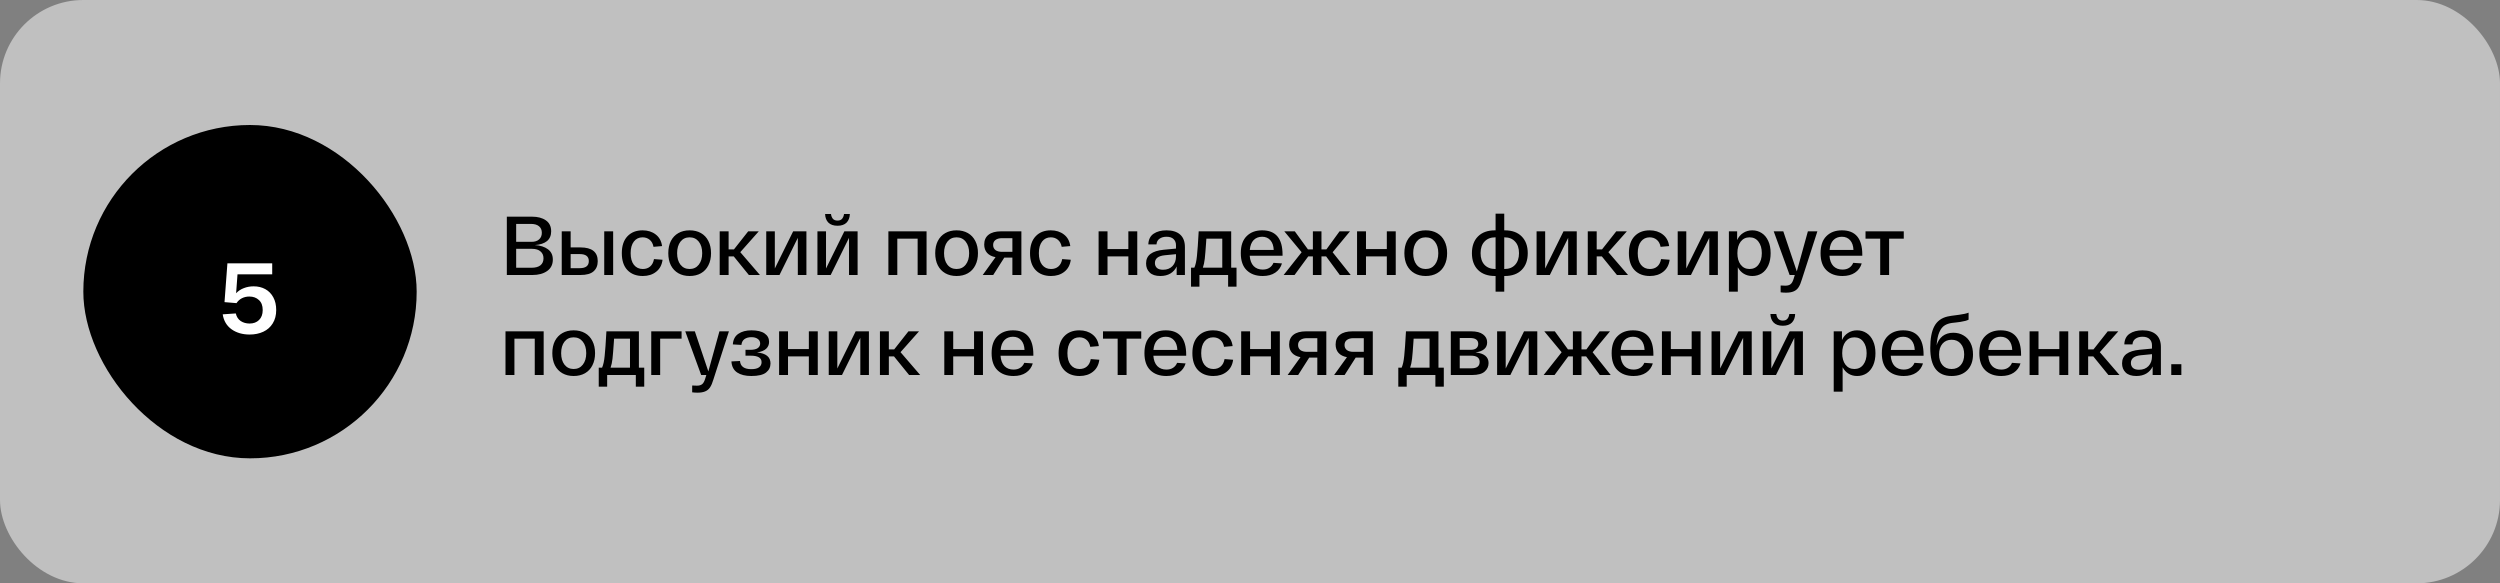
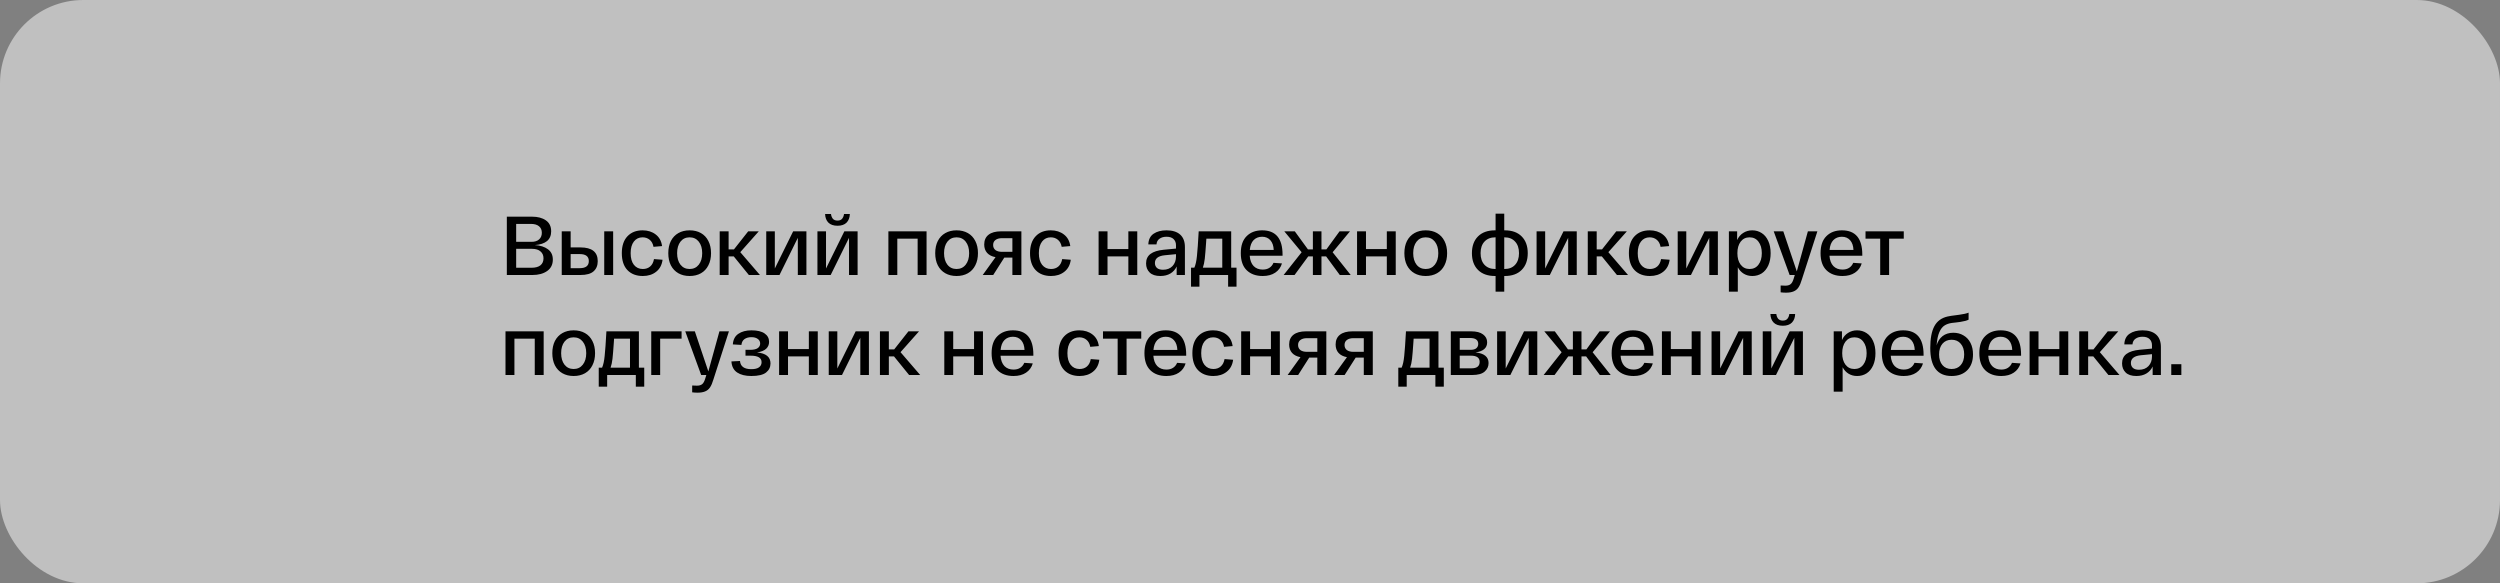
<svg xmlns="http://www.w3.org/2000/svg" width="300" height="70" viewBox="0 0 300 70" fill="none">
  <rect x="0" y="0" width="300" height="70" fill="#808080" stroke="none" />
  <rect width="300" height="70" rx="10" fill="white" fill-opacity="0.5" />
-   <rect x="10" y="15" width="40" height="40" rx="20" fill="black" />
-   <path d="M30.433 34.36C30.961 34.36 31.429 34.472 31.837 34.696C32.245 34.92 32.565 35.248 32.797 35.68C33.029 36.104 33.145 36.612 33.145 37.204C33.145 37.828 33.005 38.364 32.725 38.812C32.453 39.252 32.077 39.584 31.597 39.808C31.117 40.032 30.569 40.144 29.953 40.144C29.105 40.144 28.385 39.936 27.793 39.52C27.201 39.096 26.845 38.496 26.725 37.72L28.297 37.612C28.385 38.012 28.581 38.316 28.885 38.524C29.189 38.724 29.545 38.824 29.953 38.824C30.417 38.824 30.793 38.684 31.081 38.404C31.377 38.116 31.525 37.716 31.525 37.204C31.525 36.676 31.373 36.276 31.069 36.004C30.773 35.724 30.389 35.584 29.917 35.584C29.597 35.584 29.301 35.652 29.029 35.788C28.765 35.924 28.549 36.12 28.381 36.376L26.941 36.256L27.289 31.6H32.665V32.92H28.501L28.333 35.188C28.589 34.916 28.897 34.712 29.257 34.576C29.625 34.432 30.017 34.36 30.433 34.36Z" fill="white" />
  <path d="M64.18 29.41C64.833 29.45 65.357 29.617 65.75 29.91C66.143 30.197 66.34 30.61 66.34 31.15C66.34 31.743 66.113 32.2 65.66 32.52C65.207 32.84 64.617 33 63.89 33H60.82V26H63.84C64.527 26 65.08 26.147 65.5 26.44C65.927 26.733 66.14 27.173 66.14 27.76C66.14 28.26 65.973 28.65 65.64 28.93C65.307 29.203 64.82 29.363 64.18 29.41ZM61.94 29.02H63.78C64.173 29.02 64.477 28.923 64.69 28.73C64.91 28.537 65.02 28.27 65.02 27.93C65.02 27.597 64.907 27.337 64.68 27.15C64.453 26.963 64.137 26.87 63.73 26.87H61.94V29.02ZM63.79 32.13C64.25 32.13 64.603 32.033 64.85 31.84C65.097 31.64 65.22 31.36 65.22 31C65.22 30.647 65.1 30.37 64.86 30.17C64.627 29.963 64.29 29.86 63.85 29.86H61.94V32.13H63.79ZM69.648 29.69C71.035 29.69 71.728 30.24 71.728 31.34C71.728 31.86 71.561 32.267 71.228 32.56C70.901 32.853 70.375 33 69.648 33H67.908H67.408V27.76H68.478V29.69H69.648ZM73.578 27.76V33H72.508V27.76H73.578ZM69.568 32.18C70.295 32.18 70.658 31.897 70.658 31.33C70.658 30.77 70.295 30.49 69.568 30.49H68.478V32.18H69.568ZM74.618 30.38C74.618 29.507 74.842 28.833 75.288 28.36C75.735 27.88 76.342 27.64 77.108 27.64C77.735 27.64 78.262 27.807 78.688 28.14C79.115 28.467 79.368 28.93 79.448 29.53L78.418 29.62C78.352 29.247 78.198 28.963 77.958 28.77C77.725 28.577 77.442 28.48 77.108 28.48C76.675 28.48 76.328 28.647 76.068 28.98C75.808 29.313 75.678 29.78 75.678 30.38C75.678 30.98 75.808 31.447 76.068 31.78C76.335 32.113 76.692 32.28 77.138 32.28C77.492 32.28 77.785 32.18 78.018 31.98C78.258 31.773 78.412 31.477 78.478 31.09L79.508 31.17C79.428 31.79 79.172 32.27 78.738 32.61C78.312 32.95 77.778 33.12 77.138 33.12C76.358 33.12 75.742 32.883 75.288 32.41C74.842 31.937 74.618 31.26 74.618 30.38ZM80.195 30.38C80.195 29.82 80.298 29.333 80.504 28.92C80.718 28.507 81.018 28.19 81.404 27.97C81.791 27.75 82.241 27.64 82.754 27.64C83.275 27.64 83.728 27.75 84.115 27.97C84.501 28.19 84.798 28.507 85.004 28.92C85.218 29.333 85.325 29.82 85.325 30.38C85.325 30.94 85.218 31.427 85.004 31.84C84.798 32.253 84.501 32.57 84.115 32.79C83.728 33.01 83.275 33.12 82.754 33.12C82.241 33.12 81.791 33.01 81.404 32.79C81.018 32.57 80.718 32.253 80.504 31.84C80.298 31.427 80.195 30.94 80.195 30.38ZM81.254 30.38C81.254 30.953 81.388 31.413 81.654 31.76C81.928 32.107 82.294 32.28 82.754 32.28C83.215 32.28 83.581 32.107 83.855 31.76C84.128 31.413 84.264 30.953 84.264 30.38C84.264 29.807 84.128 29.347 83.855 29C83.581 28.653 83.215 28.48 82.754 28.48C82.294 28.48 81.928 28.653 81.654 29C81.388 29.347 81.254 29.807 81.254 30.38ZM89.863 33L88.053 30.77H87.433V33H86.363V27.76H87.433V29.93H88.073L89.783 27.76H91.053L88.833 30.26L91.193 33H89.863ZM96.769 27.76V33H95.739V28.54L93.539 33H91.949V27.76H92.979V32.22L95.179 27.76H96.769ZM100.502 27.09C100.022 27.09 99.655 26.963 99.402 26.71C99.155 26.457 99.025 26.113 99.012 25.68H99.722C99.742 25.893 99.812 26.08 99.932 26.24C100.058 26.393 100.248 26.47 100.502 26.47C100.755 26.47 100.942 26.393 101.062 26.24C101.182 26.087 101.255 25.9 101.282 25.68H101.982C101.968 26.113 101.838 26.457 101.592 26.71C101.345 26.963 100.982 27.09 100.502 27.09ZM102.912 27.76V33H101.882V28.54L99.682 33H98.092V27.76H99.122V32.22L101.322 27.76H102.912ZM106.607 27.76H111.187V33H110.117V28.64H107.677V33H106.607V27.76ZM112.226 30.38C112.226 29.82 112.329 29.333 112.536 28.92C112.749 28.507 113.049 28.19 113.436 27.97C113.822 27.75 114.272 27.64 114.786 27.64C115.306 27.64 115.759 27.75 116.146 27.97C116.532 28.19 116.829 28.507 117.036 28.92C117.249 29.333 117.356 29.82 117.356 30.38C117.356 30.94 117.249 31.427 117.036 31.84C116.829 32.253 116.532 32.57 116.146 32.79C115.759 33.01 115.306 33.12 114.786 33.12C114.272 33.12 113.822 33.01 113.436 32.79C113.049 32.57 112.749 32.253 112.536 31.84C112.329 31.427 112.226 30.94 112.226 30.38ZM113.286 30.38C113.286 30.953 113.419 31.413 113.686 31.76C113.959 32.107 114.326 32.28 114.786 32.28C115.246 32.28 115.612 32.107 115.886 31.76C116.159 31.413 116.296 30.953 116.296 30.38C116.296 29.807 116.159 29.347 115.886 29C115.612 28.653 115.246 28.48 114.786 28.48C114.326 28.48 113.959 28.653 113.686 29C113.419 29.347 113.286 29.807 113.286 30.38ZM122.566 27.76V33H121.486V30.91H120.516L119.186 33H117.926L119.466 30.86C119.026 30.78 118.69 30.61 118.456 30.35C118.223 30.09 118.106 29.753 118.106 29.34C118.106 28.833 118.28 28.443 118.626 28.17C118.973 27.897 119.473 27.76 120.126 27.76H122.566ZM121.486 28.58H120.256C119.91 28.58 119.643 28.653 119.456 28.8C119.27 28.94 119.176 29.14 119.176 29.4C119.176 29.66 119.27 29.863 119.456 30.01C119.643 30.15 119.91 30.22 120.256 30.22H121.486V28.58ZM123.603 30.38C123.603 29.507 123.826 28.833 124.273 28.36C124.719 27.88 125.326 27.64 126.093 27.64C126.719 27.64 127.246 27.807 127.673 28.14C128.099 28.467 128.353 28.93 128.433 29.53L127.403 29.62C127.336 29.247 127.183 28.963 126.943 28.77C126.709 28.577 126.426 28.48 126.093 28.48C125.659 28.48 125.313 28.647 125.053 28.98C124.793 29.313 124.663 29.78 124.663 30.38C124.663 30.98 124.793 31.447 125.053 31.78C125.319 32.113 125.676 32.28 126.123 32.28C126.476 32.28 126.769 32.18 127.003 31.98C127.243 31.773 127.396 31.477 127.463 31.09L128.493 31.17C128.413 31.79 128.156 32.27 127.723 32.61C127.296 32.95 126.763 33.12 126.123 33.12C125.343 33.12 124.726 32.883 124.273 32.41C123.826 31.937 123.603 31.26 123.603 30.38ZM131.832 27.76H132.902V29.89H135.402V27.76H136.472V33H135.402V30.77H132.902V33H131.832V27.76ZM137.529 31.61C137.529 31.117 137.706 30.737 138.059 30.47C138.419 30.203 138.946 30.037 139.639 29.97L141.119 29.83V29.43C141.119 29.123 141.022 28.877 140.829 28.69C140.642 28.503 140.359 28.41 139.979 28.41C139.639 28.41 139.359 28.49 139.139 28.65C138.919 28.803 138.799 29.03 138.779 29.33H137.799C137.819 28.75 138.029 28.323 138.429 28.05C138.829 27.777 139.346 27.64 139.979 27.64C140.692 27.64 141.239 27.81 141.619 28.15C141.999 28.49 142.189 28.99 142.189 29.65V33H141.199V31.98C141.032 32.34 140.782 32.62 140.449 32.82C140.116 33.02 139.712 33.12 139.239 33.12C138.672 33.12 138.246 32.98 137.959 32.7C137.672 32.42 137.529 32.057 137.529 31.61ZM138.589 31.56C138.589 31.8 138.669 31.997 138.829 32.15C138.996 32.297 139.242 32.37 139.569 32.37C140.042 32.37 140.419 32.223 140.699 31.93C140.979 31.63 141.119 31.247 141.119 30.78V30.5L139.779 30.63C138.986 30.71 138.589 31.02 138.589 31.56ZM148.383 32.12V34.4H147.373V33H143.933V34.4H142.923V32.12H143.323C143.469 31.793 143.573 31.327 143.633 30.72C143.699 30.113 143.769 29.127 143.843 27.76H147.743V32.12H148.383ZM146.673 28.64H144.763L144.733 29.1C144.673 29.987 144.619 30.637 144.573 31.05C144.526 31.463 144.449 31.82 144.343 32.12H146.673V28.64ZM148.896 30.38C148.896 29.48 149.129 28.8 149.596 28.34C150.062 27.873 150.682 27.64 151.456 27.64C153.089 27.64 153.906 28.613 153.906 30.56V30.69H149.966C150.006 31.23 150.162 31.643 150.436 31.93C150.716 32.21 151.079 32.35 151.526 32.35C151.846 32.35 152.112 32.28 152.326 32.14C152.546 32 152.709 31.8 152.816 31.54L153.836 31.61C153.696 32.083 153.426 32.453 153.026 32.72C152.632 32.987 152.132 33.12 151.526 33.12C150.719 33.12 150.079 32.89 149.606 32.43C149.132 31.97 148.896 31.287 148.896 30.38ZM152.846 29.99C152.826 29.497 152.692 29.11 152.446 28.83C152.199 28.55 151.869 28.41 151.456 28.41C151.042 28.41 150.702 28.543 150.436 28.81C150.176 29.077 150.022 29.47 149.976 29.99H152.846ZM160.776 33L159.136 30.77H158.576V33H157.546V30.77H156.986L155.346 33H154.036L156.196 30.27L154.116 27.76H155.376L156.956 29.93H157.546V27.76H158.576V29.93H159.166L160.746 27.76H161.996L159.916 30.27L162.086 33H160.776ZM162.847 27.76H163.918V29.89H166.418V27.76H167.488V33H166.418V30.77H163.918V33H162.847V27.76ZM168.525 30.38C168.525 29.82 168.628 29.333 168.835 28.92C169.048 28.507 169.348 28.19 169.735 27.97C170.121 27.75 170.571 27.64 171.085 27.64C171.605 27.64 172.058 27.75 172.445 27.97C172.831 28.19 173.128 28.507 173.335 28.92C173.548 29.333 173.655 29.82 173.655 30.38C173.655 30.94 173.548 31.427 173.335 31.84C173.128 32.253 172.831 32.57 172.445 32.79C172.058 33.01 171.605 33.12 171.085 33.12C170.571 33.12 170.121 33.01 169.735 32.79C169.348 32.57 169.048 32.253 168.835 31.84C168.628 31.427 168.525 30.94 168.525 30.38ZM169.585 30.38C169.585 30.953 169.718 31.413 169.985 31.76C170.258 32.107 170.625 32.28 171.085 32.28C171.545 32.28 171.911 32.107 172.185 31.76C172.458 31.413 172.595 30.953 172.595 30.38C172.595 29.807 172.458 29.347 172.185 29C171.911 28.653 171.545 28.48 171.085 28.48C170.625 28.48 170.258 28.653 169.985 29C169.718 29.347 169.585 29.807 169.585 30.38ZM180.57 27.64C181.444 27.64 182.12 27.883 182.6 28.37C183.087 28.857 183.33 29.527 183.33 30.38C183.33 31.233 183.087 31.903 182.6 32.39C182.12 32.877 181.444 33.12 180.57 33.12H180.51V35H179.47V33.12H179.4C178.527 33.12 177.847 32.877 177.36 32.39C176.874 31.903 176.63 31.233 176.63 30.38C176.63 29.527 176.874 28.857 177.36 28.37C177.847 27.883 178.527 27.64 179.4 27.64H179.47V25.64H180.51V27.64H180.57ZM179.47 32.28V28.48H179.43C178.89 28.48 178.46 28.65 178.14 28.99C177.827 29.323 177.67 29.787 177.67 30.38C177.67 30.973 177.827 31.44 178.14 31.78C178.46 32.113 178.89 32.28 179.43 32.28H179.47ZM180.54 32.28C181.08 32.28 181.504 32.113 181.81 31.78C182.124 31.44 182.28 30.973 182.28 30.38C182.28 29.787 182.124 29.323 181.81 28.99C181.504 28.65 181.08 28.48 180.54 28.48H180.51V32.28H180.54ZM189.21 27.76V33H188.18V28.54L185.98 33H184.39V27.76H185.42V32.22L187.62 27.76H189.21ZM194.033 33L192.223 30.77H191.603V33H190.533V27.76H191.603V29.93H192.243L193.953 27.76H195.223L193.003 30.26L195.363 33H194.033ZM195.468 30.38C195.468 29.507 195.691 28.833 196.138 28.36C196.585 27.88 197.191 27.64 197.958 27.64C198.585 27.64 199.111 27.807 199.538 28.14C199.965 28.467 200.218 28.93 200.298 29.53L199.268 29.62C199.201 29.247 199.048 28.963 198.808 28.77C198.575 28.577 198.291 28.48 197.958 28.48C197.525 28.48 197.178 28.647 196.918 28.98C196.658 29.313 196.528 29.78 196.528 30.38C196.528 30.98 196.658 31.447 196.918 31.78C197.185 32.113 197.541 32.28 197.988 32.28C198.341 32.28 198.635 32.18 198.868 31.98C199.108 31.773 199.261 31.477 199.328 31.09L200.358 31.17C200.278 31.79 200.021 32.27 199.588 32.61C199.161 32.95 198.628 33.12 197.988 33.12C197.208 33.12 196.591 32.883 196.138 32.41C195.691 31.937 195.468 31.26 195.468 30.38ZM206.144 27.76V33H205.114V28.54L202.914 33H201.324V27.76H202.354V32.22L204.554 27.76H206.144ZM207.467 27.76H208.457V28.81C208.623 28.437 208.867 28.15 209.187 27.95C209.507 27.743 209.867 27.64 210.267 27.64C210.693 27.64 211.073 27.75 211.407 27.97C211.74 28.183 212 28.497 212.187 28.91C212.38 29.323 212.477 29.813 212.477 30.38C212.477 30.947 212.383 31.437 212.197 31.85C212.01 32.263 211.75 32.58 211.417 32.8C211.083 33.013 210.703 33.12 210.277 33.12C209.897 33.12 209.557 33.03 209.257 32.85C208.957 32.67 208.717 32.41 208.537 32.07V35H207.467V27.76ZM208.487 30.38C208.487 30.953 208.617 31.413 208.877 31.76C209.143 32.107 209.5 32.28 209.947 32.28C210.4 32.28 210.757 32.107 211.017 31.76C211.283 31.413 211.417 30.953 211.417 30.38C211.417 29.807 211.283 29.347 211.017 29C210.757 28.653 210.4 28.48 209.947 28.48C209.5 28.48 209.143 28.653 208.877 29C208.617 29.347 208.487 29.807 208.487 30.38ZM218.086 27.76L216.226 33.53C216.106 33.943 215.969 34.263 215.816 34.49C215.663 34.717 215.466 34.877 215.226 34.97C214.993 35.07 214.689 35.12 214.316 35.12C214.109 35.12 213.896 35.107 213.676 35.08V34.26C213.943 34.273 214.133 34.28 214.246 34.28C214.526 34.28 214.739 34.217 214.886 34.09C215.033 33.97 215.156 33.737 215.256 33.39L215.376 33H214.756L212.846 27.76H213.996L215.616 32.57L216.946 27.76H218.086ZM218.466 30.38C218.466 29.48 218.699 28.8 219.166 28.34C219.633 27.873 220.253 27.64 221.026 27.64C222.659 27.64 223.476 28.613 223.476 30.56V30.69H219.536C219.576 31.23 219.733 31.643 220.006 31.93C220.286 32.21 220.649 32.35 221.096 32.35C221.416 32.35 221.683 32.28 221.896 32.14C222.116 32 222.279 31.8 222.386 31.54L223.406 31.61C223.266 32.083 222.996 32.453 222.596 32.72C222.203 32.987 221.703 33.12 221.096 33.12C220.289 33.12 219.649 32.89 219.176 32.43C218.703 31.97 218.466 31.287 218.466 30.38ZM222.416 29.99C222.396 29.497 222.263 29.11 222.016 28.83C221.769 28.55 221.439 28.41 221.026 28.41C220.613 28.41 220.273 28.543 220.006 28.81C219.746 29.077 219.593 29.47 219.546 29.99H222.416ZM223.863 27.76H228.453V28.64H226.693V33H225.623V28.64H223.863V27.76ZM60.66 39.76H65.24V45H64.17V40.64H61.73V45H60.66V39.76ZM66.278 42.38C66.278 41.82 66.382 41.333 66.588 40.92C66.802 40.507 67.102 40.19 67.488 39.97C67.875 39.75 68.325 39.64 68.838 39.64C69.358 39.64 69.812 39.75 70.198 39.97C70.585 40.19 70.882 40.507 71.088 40.92C71.302 41.333 71.408 41.82 71.408 42.38C71.408 42.94 71.302 43.427 71.088 43.84C70.882 44.253 70.585 44.57 70.198 44.79C69.812 45.01 69.358 45.12 68.838 45.12C68.325 45.12 67.875 45.01 67.488 44.79C67.102 44.57 66.802 44.253 66.588 43.84C66.382 43.427 66.278 42.94 66.278 42.38ZM67.338 42.38C67.338 42.953 67.472 43.413 67.738 43.76C68.012 44.107 68.378 44.28 68.838 44.28C69.298 44.28 69.665 44.107 69.938 43.76C70.212 43.413 70.348 42.953 70.348 42.38C70.348 41.807 70.212 41.347 69.938 41C69.665 40.653 69.298 40.48 68.838 40.48C68.378 40.48 68.012 40.653 67.738 41C67.472 41.347 67.338 41.807 67.338 42.38ZM77.308 44.12V46.4H76.299V45H72.859V46.4H71.849V44.12H72.249C72.395 43.793 72.499 43.327 72.558 42.72C72.625 42.113 72.695 41.127 72.769 39.76H76.668V44.12H77.308ZM75.599 40.64H73.689L73.659 41.1C73.599 41.987 73.545 42.637 73.499 43.05C73.452 43.463 73.375 43.82 73.269 44.12H75.599V40.64ZM78.15 39.76H81.79V40.64H79.22V45H78.15V39.76ZM87.471 39.76L85.611 45.53C85.491 45.943 85.354 46.263 85.201 46.49C85.047 46.717 84.851 46.877 84.611 46.97C84.377 47.07 84.074 47.12 83.701 47.12C83.494 47.12 83.281 47.107 83.061 47.08V46.26C83.327 46.273 83.517 46.28 83.631 46.28C83.911 46.28 84.124 46.217 84.271 46.09C84.417 45.97 84.541 45.737 84.641 45.39L84.761 45H84.141L82.231 39.76H83.381L85.001 44.57L86.331 39.76H87.471ZM90.84 42.29C91.92 42.397 92.46 42.837 92.46 43.61C92.46 44.057 92.283 44.42 91.93 44.7C91.576 44.98 90.986 45.12 90.16 45.12C89.446 45.12 88.88 44.98 88.46 44.7C88.04 44.42 87.81 43.977 87.77 43.37L88.8 43.32C88.853 43.973 89.306 44.3 90.16 44.3C90.573 44.3 90.88 44.227 91.08 44.08C91.286 43.933 91.39 43.727 91.39 43.46C91.39 42.94 90.95 42.68 90.07 42.68H89.46V41.98H90.02C90.426 41.98 90.726 41.913 90.92 41.78C91.12 41.64 91.22 41.457 91.22 41.23C91.22 40.99 91.123 40.803 90.93 40.67C90.743 40.53 90.49 40.46 90.17 40.46C89.836 40.46 89.56 40.537 89.34 40.69C89.126 40.843 89.003 41.077 88.97 41.39L87.94 41.33C87.98 40.757 88.2 40.333 88.6 40.06C89.006 39.78 89.53 39.64 90.17 39.64C90.876 39.64 91.406 39.767 91.76 40.02C92.113 40.267 92.29 40.6 92.29 41.02C92.29 41.353 92.173 41.63 91.94 41.85C91.706 42.07 91.34 42.217 90.84 42.29ZM93.492 39.76H94.562V41.89H97.062V39.76H98.132V45H97.062V42.77H94.562V45H93.492V39.76ZM104.269 39.76V45H103.239V40.54L101.039 45H99.449V39.76H100.479V44.22L102.679 39.76H104.269ZM109.092 45L107.282 42.77H106.662V45H105.592V39.76H106.662V41.93H107.302L109.012 39.76H110.282L108.062 42.26L110.422 45H109.092ZM113.316 39.76H114.386V41.89H116.886V39.76H117.956V45H116.886V42.77H114.386V45H113.316V39.76ZM118.993 42.38C118.993 41.48 119.227 40.8 119.693 40.34C120.16 39.873 120.78 39.64 121.553 39.64C123.187 39.64 124.003 40.613 124.003 42.56V42.69H120.063C120.103 43.23 120.26 43.643 120.533 43.93C120.813 44.21 121.177 44.35 121.623 44.35C121.943 44.35 122.21 44.28 122.423 44.14C122.643 44 122.807 43.8 122.913 43.54L123.933 43.61C123.793 44.083 123.523 44.453 123.123 44.72C122.73 44.987 122.23 45.12 121.623 45.12C120.817 45.12 120.177 44.89 119.703 44.43C119.23 43.97 118.993 43.287 118.993 42.38ZM122.943 41.99C122.923 41.497 122.79 41.11 122.543 40.83C122.297 40.55 121.967 40.41 121.553 40.41C121.14 40.41 120.8 40.543 120.533 40.81C120.273 41.077 120.12 41.47 120.073 41.99H122.943ZM127.03 42.38C127.03 41.507 127.254 40.833 127.7 40.36C128.147 39.88 128.754 39.64 129.52 39.64C130.147 39.64 130.674 39.807 131.1 40.14C131.527 40.467 131.78 40.93 131.86 41.53L130.83 41.62C130.764 41.247 130.61 40.963 130.37 40.77C130.137 40.577 129.854 40.48 129.52 40.48C129.087 40.48 128.74 40.647 128.48 40.98C128.22 41.313 128.09 41.78 128.09 42.38C128.09 42.98 128.22 43.447 128.48 43.78C128.747 44.113 129.104 44.28 129.55 44.28C129.904 44.28 130.197 44.18 130.43 43.98C130.67 43.773 130.824 43.477 130.89 43.09L131.92 43.17C131.84 43.79 131.584 44.27 131.15 44.61C130.724 44.95 130.19 45.12 129.55 45.12C128.77 45.12 128.154 44.883 127.7 44.41C127.254 43.937 127.03 43.26 127.03 42.38ZM132.359 39.76H136.949V40.64H135.189V45H134.119V40.64H132.359V39.76ZM137.333 42.38C137.333 41.48 137.566 40.8 138.033 40.34C138.5 39.873 139.12 39.64 139.893 39.64C141.526 39.64 142.343 40.613 142.343 42.56V42.69H138.403C138.443 43.23 138.6 43.643 138.873 43.93C139.153 44.21 139.516 44.35 139.963 44.35C140.283 44.35 140.55 44.28 140.763 44.14C140.983 44 141.146 43.8 141.253 43.54L142.273 43.61C142.133 44.083 141.863 44.453 141.463 44.72C141.07 44.987 140.57 45.12 139.963 45.12C139.156 45.12 138.516 44.89 138.043 44.43C137.57 43.97 137.333 43.287 137.333 42.38ZM141.283 41.99C141.263 41.497 141.13 41.11 140.883 40.83C140.636 40.55 140.306 40.41 139.893 40.41C139.48 40.41 139.14 40.543 138.873 40.81C138.613 41.077 138.46 41.47 138.413 41.99H141.283ZM143.085 42.38C143.085 41.507 143.308 40.833 143.755 40.36C144.202 39.88 144.808 39.64 145.575 39.64C146.202 39.64 146.728 39.807 147.155 40.14C147.582 40.467 147.835 40.93 147.915 41.53L146.885 41.62C146.818 41.247 146.665 40.963 146.425 40.77C146.192 40.577 145.908 40.48 145.575 40.48C145.142 40.48 144.795 40.647 144.535 40.98C144.275 41.313 144.145 41.78 144.145 42.38C144.145 42.98 144.275 43.447 144.535 43.78C144.802 44.113 145.158 44.28 145.605 44.28C145.958 44.28 146.252 44.18 146.485 43.98C146.725 43.773 146.878 43.477 146.945 43.09L147.975 43.17C147.895 43.79 147.638 44.27 147.205 44.61C146.778 44.95 146.245 45.12 145.605 45.12C144.825 45.12 144.208 44.883 143.755 44.41C143.308 43.937 143.085 43.26 143.085 42.38ZM148.941 39.76H150.011V41.89H152.511V39.76H153.581V45H152.511V42.77H150.011V45H148.941V39.76ZM159.158 39.76V45H158.078V42.91H157.108L155.778 45H154.518L156.058 42.86C155.618 42.78 155.282 42.61 155.048 42.35C154.815 42.09 154.698 41.753 154.698 41.34C154.698 40.833 154.872 40.443 155.218 40.17C155.565 39.897 156.065 39.76 156.718 39.76H159.158ZM158.078 40.58H156.848C156.502 40.58 156.235 40.653 156.048 40.8C155.862 40.94 155.768 41.14 155.768 41.4C155.768 41.66 155.862 41.863 156.048 42.01C156.235 42.15 156.502 42.22 156.848 42.22H158.078V40.58ZM164.734 39.76V45H163.654V42.91H162.684L161.354 45H160.094L161.634 42.86C161.194 42.78 160.858 42.61 160.624 42.35C160.391 42.09 160.274 41.753 160.274 41.34C160.274 40.833 160.448 40.443 160.794 40.17C161.141 39.897 161.641 39.76 162.294 39.76H164.734ZM163.654 40.58H162.424C162.078 40.58 161.811 40.653 161.624 40.8C161.438 40.94 161.344 41.14 161.344 41.4C161.344 41.66 161.438 41.863 161.624 42.01C161.811 42.15 162.078 42.22 162.424 42.22H163.654V40.58ZM173.256 44.12V46.4H172.246V45H168.806V46.4H167.796V44.12H168.196C168.342 43.793 168.446 43.327 168.506 42.72C168.572 42.113 168.642 41.127 168.716 39.76H172.616V44.12H173.256ZM171.546 40.64H169.636L169.606 41.1C169.546 41.987 169.492 42.637 169.446 43.05C169.399 43.463 169.322 43.82 169.216 44.12H171.546V40.64ZM177.058 42.29C178.104 42.397 178.628 42.823 178.628 43.57C178.628 43.977 178.471 44.317 178.158 44.59C177.851 44.863 177.351 45 176.658 45H174.097V39.76H176.528C177.168 39.76 177.648 39.883 177.968 40.13C178.294 40.37 178.458 40.687 178.458 41.08C178.458 41.76 177.991 42.163 177.058 42.29ZM175.168 41.98H176.448C176.774 41.98 177.011 41.917 177.158 41.79C177.311 41.657 177.388 41.483 177.388 41.27C177.388 40.797 177.058 40.56 176.398 40.56H175.168V41.98ZM176.558 44.2C177.224 44.2 177.558 43.943 177.558 43.43C177.558 42.93 177.208 42.68 176.508 42.68H175.168V44.2H176.558ZM184.474 39.76V45H183.444V40.54L181.244 45H179.654V39.76H180.684V44.22L182.884 39.76H184.474ZM191.977 45L190.337 42.77H189.777V45H188.747V42.77H188.187L186.547 45H185.237L187.397 42.27L185.317 39.76H186.577L188.157 41.93H188.747V39.76H189.777V41.93H190.367L191.947 39.76H193.197L191.117 42.27L193.287 45H191.977ZM193.398 42.38C193.398 41.48 193.631 40.8 194.098 40.34C194.564 39.873 195.184 39.64 195.958 39.64C197.591 39.64 198.408 40.613 198.408 42.56V42.69H194.468C194.508 43.23 194.664 43.643 194.938 43.93C195.218 44.21 195.581 44.35 196.028 44.35C196.348 44.35 196.614 44.28 196.828 44.14C197.048 44 197.211 43.8 197.318 43.54L198.338 43.61C198.198 44.083 197.928 44.453 197.528 44.72C197.134 44.987 196.634 45.12 196.028 45.12C195.221 45.12 194.581 44.89 194.108 44.43C193.634 43.97 193.398 43.287 193.398 42.38ZM197.348 41.99C197.328 41.497 197.194 41.11 196.948 40.83C196.701 40.55 196.371 40.41 195.958 40.41C195.544 40.41 195.204 40.543 194.938 40.81C194.678 41.077 194.524 41.47 194.478 41.99H197.348ZM199.43 39.76H200.5V41.89H203V39.76H204.07V45H203V42.77H200.5V45H199.43V39.76ZM210.207 39.76V45H209.177V40.54L206.977 45H205.387V39.76H206.417V44.22L208.617 39.76H210.207ZM213.939 39.09C213.459 39.09 213.092 38.963 212.839 38.71C212.592 38.457 212.462 38.113 212.449 37.68H213.159C213.179 37.893 213.249 38.08 213.369 38.24C213.496 38.393 213.686 38.47 213.939 38.47C214.192 38.47 214.379 38.393 214.499 38.24C214.619 38.087 214.692 37.9 214.719 37.68H215.419C215.406 38.113 215.276 38.457 215.029 38.71C214.782 38.963 214.419 39.09 213.939 39.09ZM216.349 39.76V45H215.319V40.54L213.119 45H211.529V39.76H212.559V44.22L214.759 39.76H216.349ZM220.045 39.76H221.035V40.81C221.201 40.437 221.445 40.15 221.765 39.95C222.085 39.743 222.445 39.64 222.845 39.64C223.271 39.64 223.651 39.75 223.985 39.97C224.318 40.183 224.578 40.497 224.765 40.91C224.958 41.323 225.055 41.813 225.055 42.38C225.055 42.947 224.961 43.437 224.775 43.85C224.588 44.263 224.328 44.58 223.995 44.8C223.661 45.013 223.281 45.12 222.855 45.12C222.475 45.12 222.135 45.03 221.835 44.85C221.535 44.67 221.295 44.41 221.115 44.07V47H220.045V39.76ZM221.065 42.38C221.065 42.953 221.195 43.413 221.455 43.76C221.721 44.107 222.078 44.28 222.525 44.28C222.978 44.28 223.335 44.107 223.595 43.76C223.861 43.413 223.995 42.953 223.995 42.38C223.995 41.807 223.861 41.347 223.595 41C223.335 40.653 222.978 40.48 222.525 40.48C222.078 40.48 221.721 40.653 221.455 41C221.195 41.347 221.065 41.807 221.065 42.38ZM225.819 42.38C225.819 41.48 226.053 40.8 226.519 40.34C226.986 39.873 227.606 39.64 228.379 39.64C230.013 39.64 230.829 40.613 230.829 42.56V42.69H226.889C226.929 43.23 227.086 43.643 227.359 43.93C227.639 44.21 228.003 44.35 228.449 44.35C228.769 44.35 229.036 44.28 229.249 44.14C229.469 44 229.633 43.8 229.739 43.54L230.759 43.61C230.619 44.083 230.349 44.453 229.949 44.72C229.556 44.987 229.056 45.12 228.449 45.12C227.643 45.12 227.003 44.89 226.529 44.43C226.056 43.97 225.819 43.287 225.819 42.38ZM229.769 41.99C229.749 41.497 229.616 41.11 229.369 40.83C229.123 40.55 228.793 40.41 228.379 40.41C227.966 40.41 227.626 40.543 227.359 40.81C227.099 41.077 226.946 41.47 226.899 41.99H229.769ZM234.401 39.93C234.861 39.93 235.268 40.037 235.621 40.25C235.981 40.457 236.261 40.757 236.461 41.15C236.661 41.543 236.761 42.003 236.761 42.53C236.761 43.33 236.531 43.963 236.071 44.43C235.611 44.89 234.985 45.12 234.191 45.12C232.485 45.12 231.631 44 231.631 41.76C231.631 40.627 231.795 39.757 232.121 39.15C232.448 38.537 232.978 38.147 233.711 37.98C233.945 37.927 234.288 37.873 234.741 37.82L235.111 37.77C235.378 37.73 235.591 37.693 235.751 37.66C235.911 37.627 236.071 37.58 236.231 37.52V38.36C236.038 38.467 235.705 38.557 235.231 38.63L234.691 38.7L234.241 38.75C233.888 38.797 233.588 38.9 233.341 39.06C233.095 39.213 232.888 39.48 232.721 39.86C232.555 40.233 232.445 40.76 232.391 41.44C232.531 40.967 232.771 40.597 233.111 40.33C233.458 40.063 233.888 39.93 234.401 39.93ZM234.191 44.28C234.658 44.28 235.025 44.123 235.291 43.81C235.565 43.497 235.701 43.07 235.701 42.53C235.701 41.99 235.565 41.563 235.291 41.25C235.025 40.93 234.658 40.77 234.191 40.77C233.731 40.77 233.365 40.93 233.091 41.25C232.825 41.563 232.691 41.99 232.691 42.53C232.691 43.07 232.825 43.497 233.091 43.81C233.358 44.123 233.725 44.28 234.191 44.28ZM237.519 42.38C237.519 41.48 237.752 40.8 238.219 40.34C238.685 39.873 239.305 39.64 240.079 39.64C241.712 39.64 242.529 40.613 242.529 42.56V42.69H238.589C238.629 43.23 238.785 43.643 239.059 43.93C239.339 44.21 239.702 44.35 240.149 44.35C240.469 44.35 240.735 44.28 240.949 44.14C241.169 44 241.332 43.8 241.439 43.54L242.459 43.61C242.319 44.083 242.049 44.453 241.649 44.72C241.255 44.987 240.755 45.12 240.149 45.12C239.342 45.12 238.702 44.89 238.229 44.43C237.755 43.97 237.519 43.287 237.519 42.38ZM241.469 41.99C241.449 41.497 241.315 41.11 241.069 40.83C240.822 40.55 240.492 40.41 240.079 40.41C239.665 40.41 239.325 40.543 239.059 40.81C238.799 41.077 238.645 41.47 238.599 41.99H241.469ZM243.551 39.76H244.621V41.89H247.121V39.76H248.191V45H247.121V42.77H244.621V45H243.551V39.76ZM253.008 45L251.198 42.77H250.578V45H249.508V39.76H250.578V41.93H251.218L252.928 39.76H254.198L251.978 42.26L254.338 45H253.008ZM254.648 43.61C254.648 43.117 254.825 42.737 255.178 42.47C255.538 42.203 256.065 42.037 256.758 41.97L258.238 41.83V41.43C258.238 41.123 258.141 40.877 257.948 40.69C257.761 40.503 257.478 40.41 257.098 40.41C256.758 40.41 256.478 40.49 256.258 40.65C256.038 40.803 255.918 41.03 255.898 41.33H254.918C254.938 40.75 255.148 40.323 255.548 40.05C255.948 39.777 256.465 39.64 257.098 39.64C257.811 39.64 258.358 39.81 258.738 40.15C259.118 40.49 259.308 40.99 259.308 41.65V45H258.318V43.98C258.151 44.34 257.901 44.62 257.568 44.82C257.235 45.02 256.831 45.12 256.358 45.12C255.791 45.12 255.365 44.98 255.078 44.7C254.791 44.42 254.648 44.057 254.648 43.61ZM255.708 43.56C255.708 43.8 255.788 43.997 255.948 44.15C256.115 44.297 256.361 44.37 256.688 44.37C257.161 44.37 257.538 44.223 257.818 43.93C258.098 43.63 258.238 43.247 258.238 42.78V42.5L256.898 42.63C256.105 42.71 255.708 43.02 255.708 43.56ZM260.552 43.7H261.762V45H260.552V43.7Z" fill="black" />
</svg>